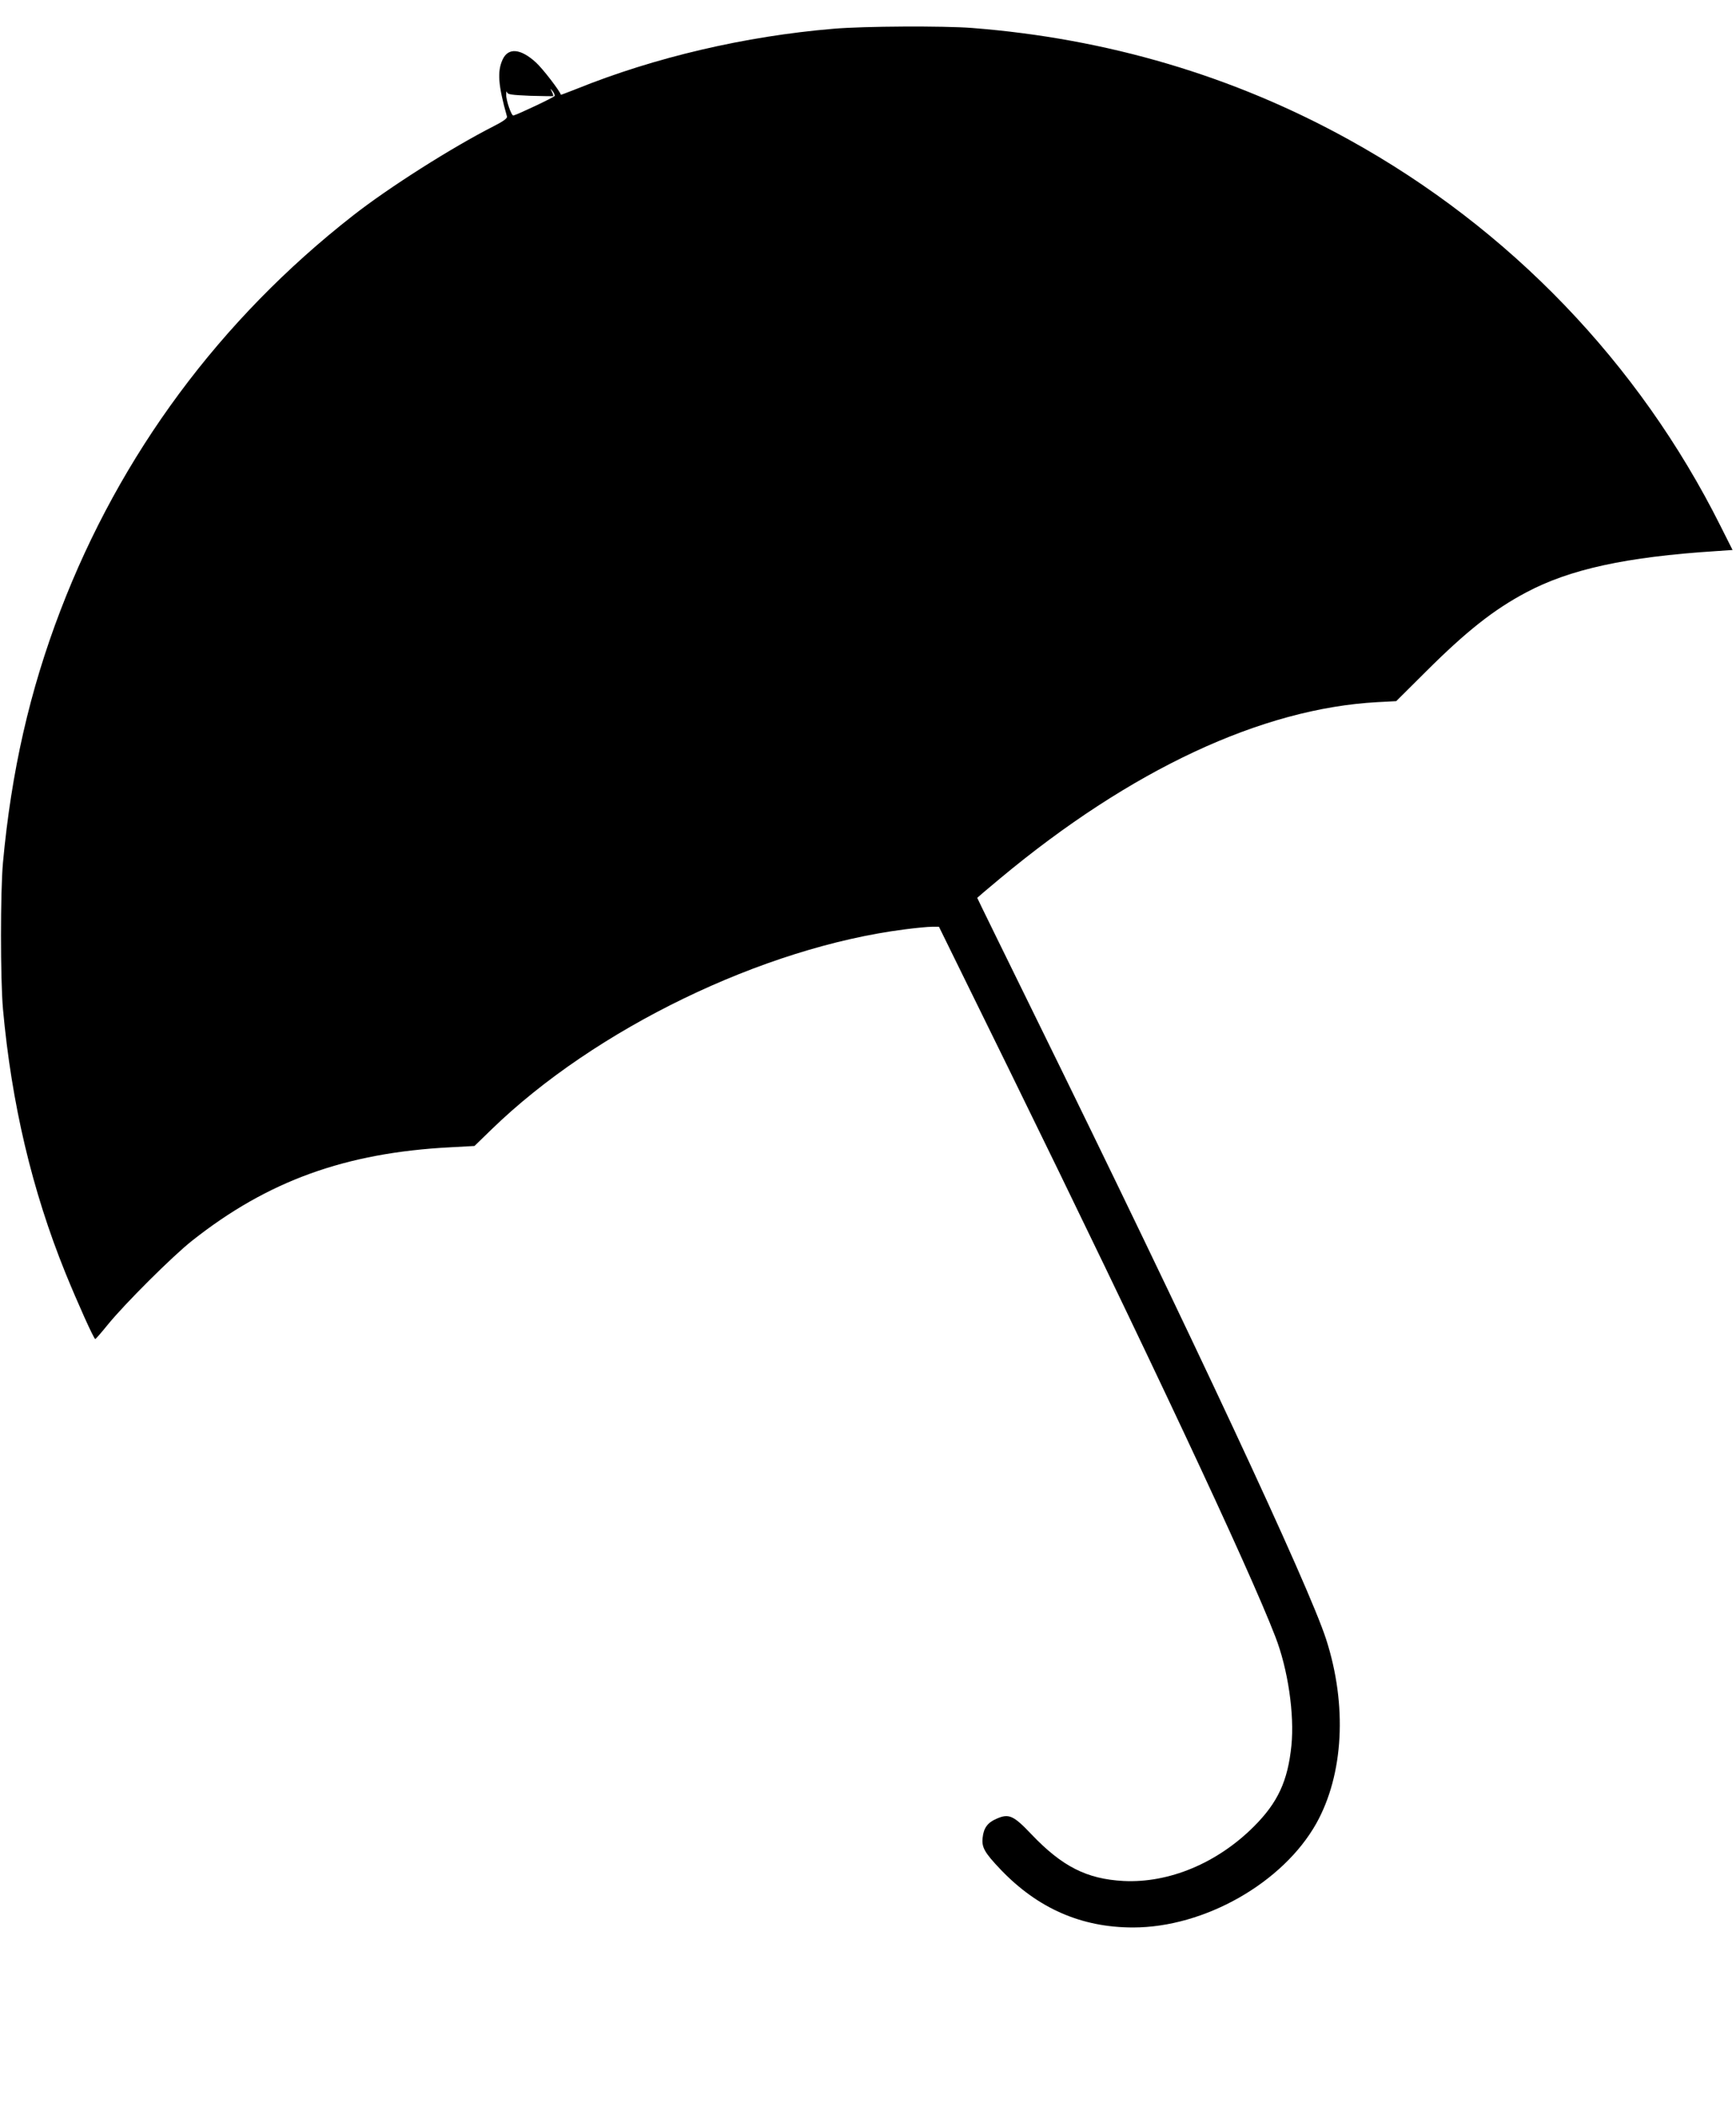
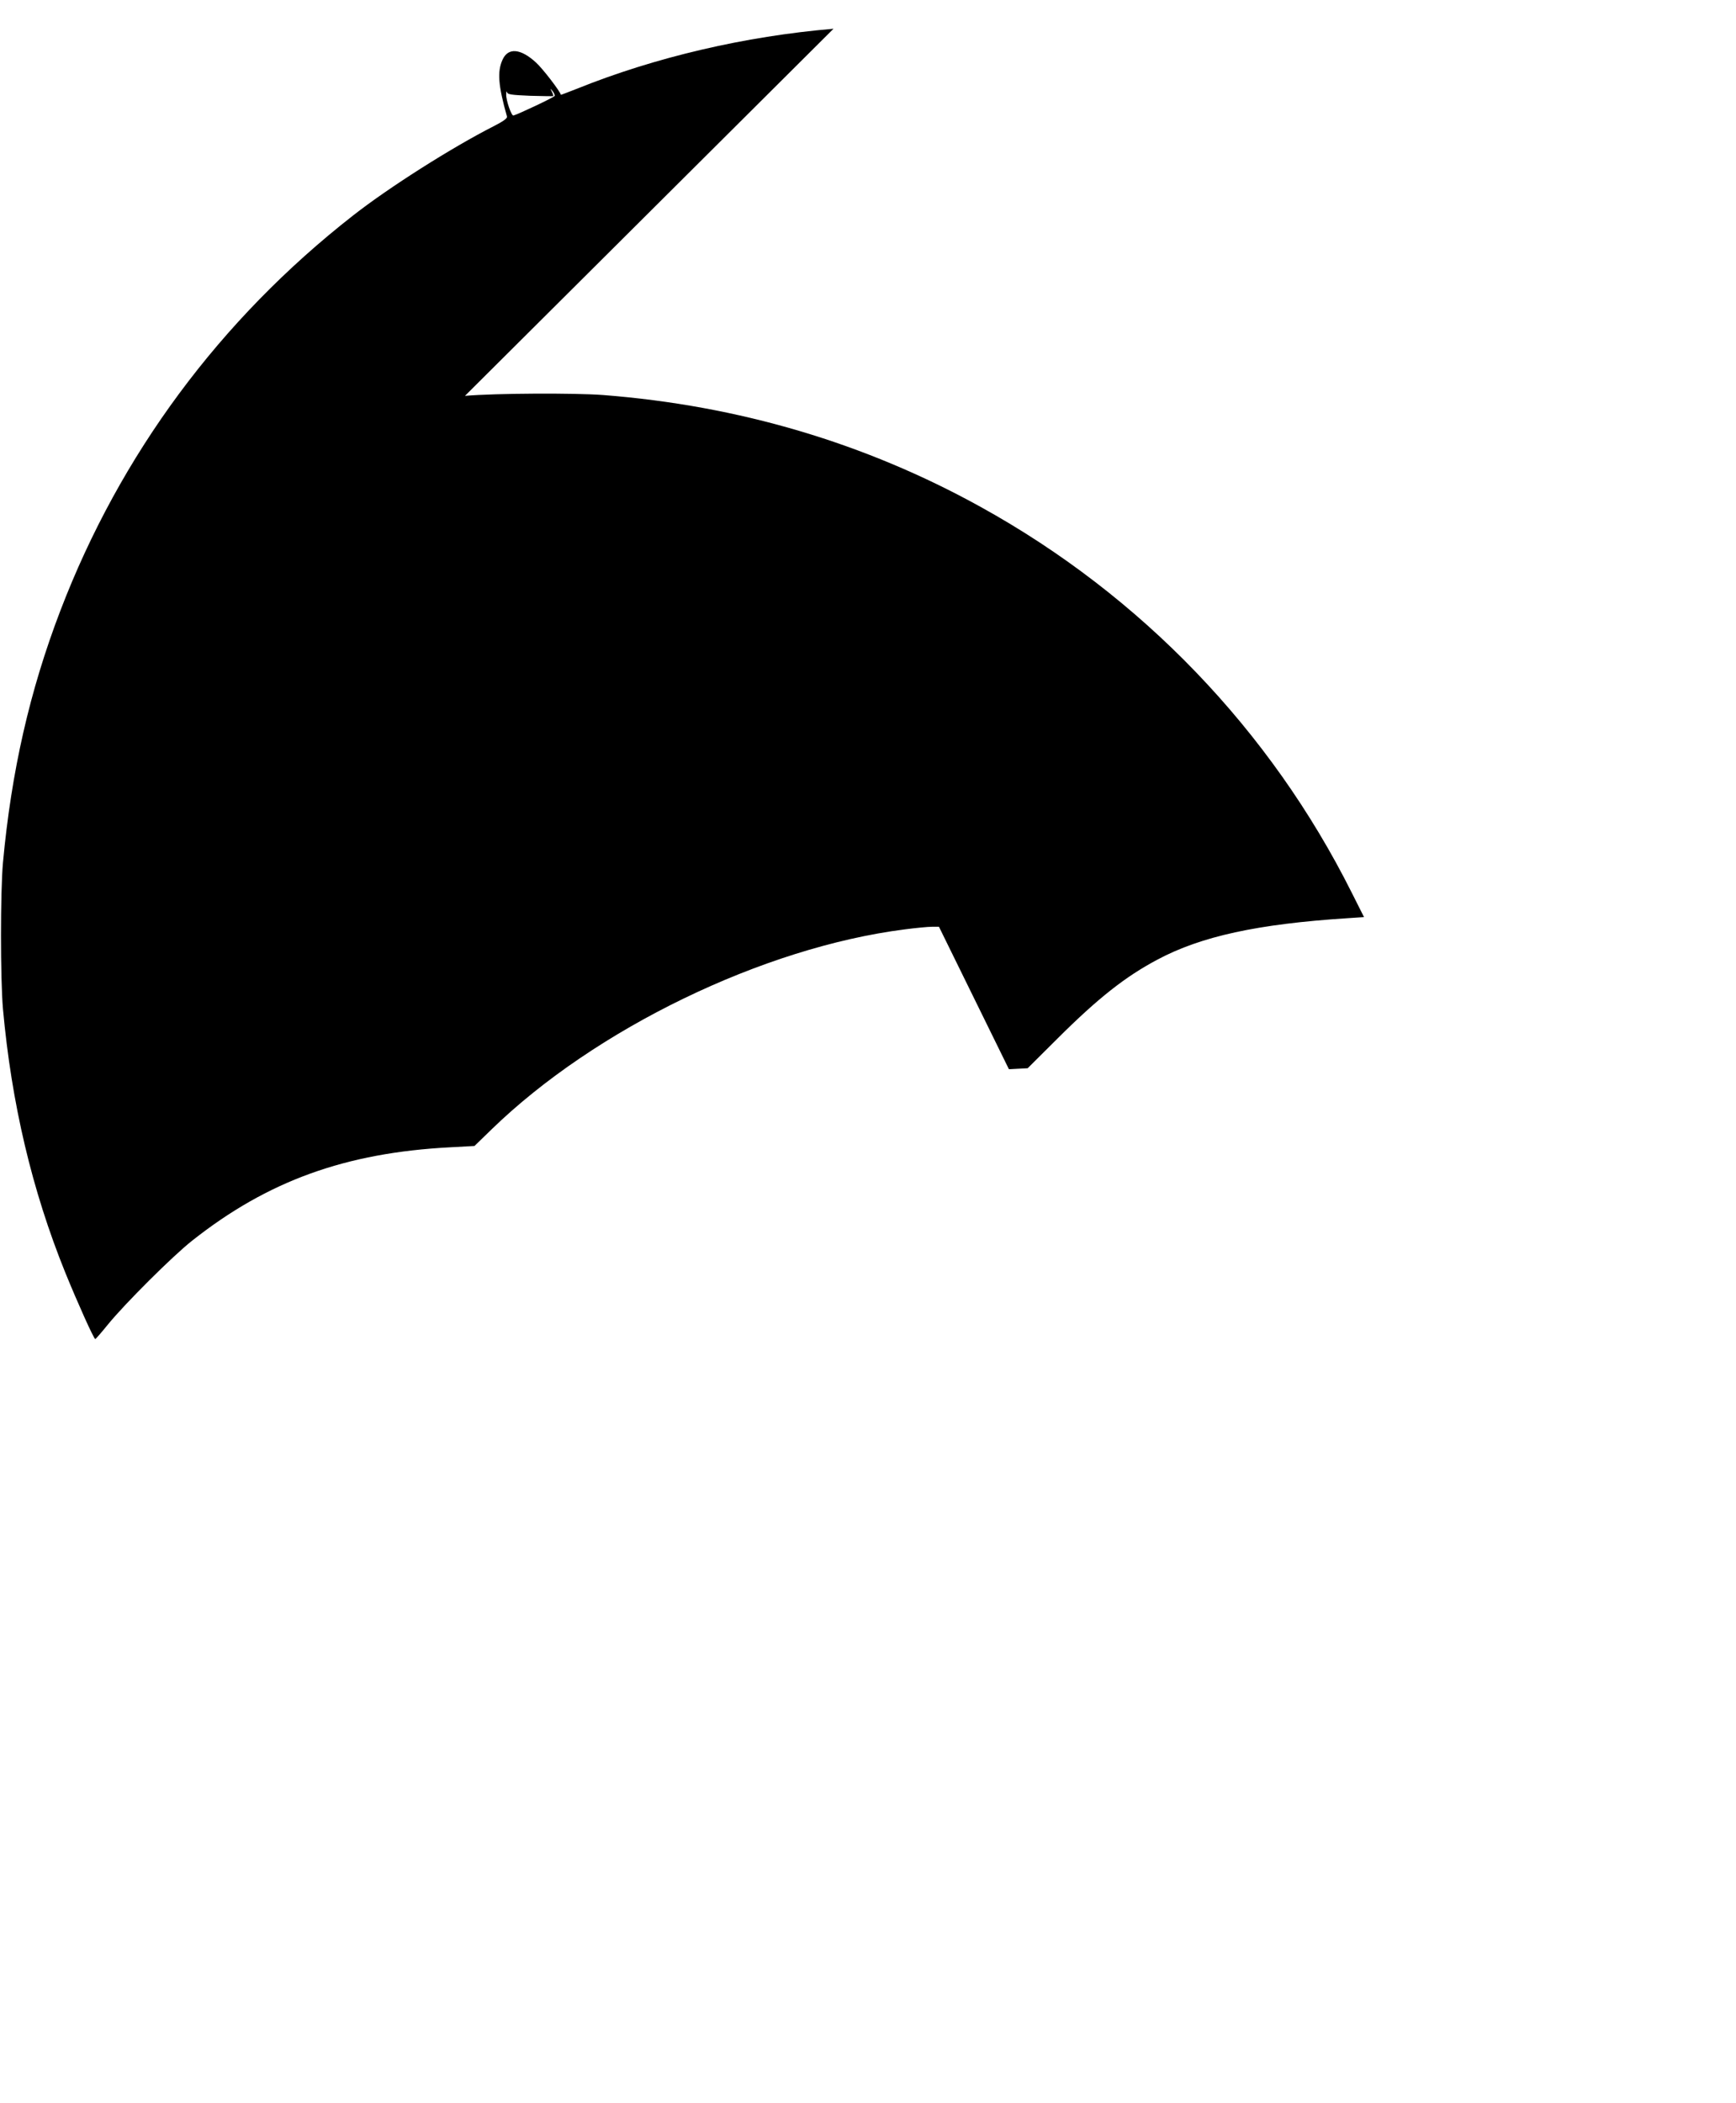
<svg xmlns="http://www.w3.org/2000/svg" version="1.0" width="1057pt" height="1280pt" viewBox="0 0 1057 1280" preserveAspectRatio="xMidYMid meet">
  <g transform="translate(0,1280) scale(0.1,-0.1)" fill="#000000" stroke="none">
-     <path d="M5075 12625 c-536 -45 -1086 -173 -1562 -365 -54 -21 -98 -38 -98 -37 -5 22 -111 160 -152 197 -93 85 -169 92 -203 17 -33 -72 -27 -156 27 -347 2 -10 -22 -28 -79 -57 -258 -131 -642 -375 -859 -545 -809 -632 -1417 -1453 -1781 -2403 -187 -488 -299 -980 -350 -1535 -16 -178 -16 -707 0 -890 52 -574 176 -1102 380 -1606 75 -184 174 -404 182 -403 3 0 37 39 75 86 103 127 395 418 514 512 460 364 934 536 1574 569 l146 8 103 100 c631 613 1654 1108 2516 1218 68 9 143 16 166 16 l43 0 426 -867 c840 -1713 1459 -3030 1622 -3453 77 -198 117 -472 98 -663 -22 -216 -83 -347 -228 -492 -224 -224 -518 -346 -795 -332 -223 12 -373 88 -560 284 -110 116 -138 128 -214 94 -53 -23 -77 -56 -83 -114 -7 -59 11 -91 110 -195 226 -236 491 -352 806 -352 435 0 913 272 1116 634 166 298 189 719 59 1121 -106 327 -814 1843 -1773 3794 -193 393 -351 715 -351 717 0 1 62 54 138 117 797 664 1595 1036 2299 1074 l114 6 182 181 c246 245 412 376 608 480 266 142 611 217 1156 252 l102 7 -74 147 c-496 991 -1284 1810 -2260 2349 -703 389 -1474 617 -2299 681 -173 13 -655 11 -841 -5z m-1698 -409 c-3 -8 -223 -112 -251 -119 -12 -3 -45 92 -44 128 0 17 2 23 5 14 3 -14 26 -17 141 -22 75 -2 138 -3 140 -2 2 2 -1 14 -8 27 -11 22 -10 22 5 3 8 -10 14 -24 12 -29z" />
+     <path d="M5075 12625 c-536 -45 -1086 -173 -1562 -365 -54 -21 -98 -38 -98 -37 -5 22 -111 160 -152 197 -93 85 -169 92 -203 17 -33 -72 -27 -156 27 -347 2 -10 -22 -28 -79 -57 -258 -131 -642 -375 -859 -545 -809 -632 -1417 -1453 -1781 -2403 -187 -488 -299 -980 -350 -1535 -16 -178 -16 -707 0 -890 52 -574 176 -1102 380 -1606 75 -184 174 -404 182 -403 3 0 37 39 75 86 103 127 395 418 514 512 460 364 934 536 1574 569 l146 8 103 100 c631 613 1654 1108 2516 1218 68 9 143 16 166 16 l43 0 426 -867 l114 6 182 181 c246 245 412 376 608 480 266 142 611 217 1156 252 l102 7 -74 147 c-496 991 -1284 1810 -2260 2349 -703 389 -1474 617 -2299 681 -173 13 -655 11 -841 -5z m-1698 -409 c-3 -8 -223 -112 -251 -119 -12 -3 -45 92 -44 128 0 17 2 23 5 14 3 -14 26 -17 141 -22 75 -2 138 -3 140 -2 2 2 -1 14 -8 27 -11 22 -10 22 5 3 8 -10 14 -24 12 -29z" />
  </g>
</svg>